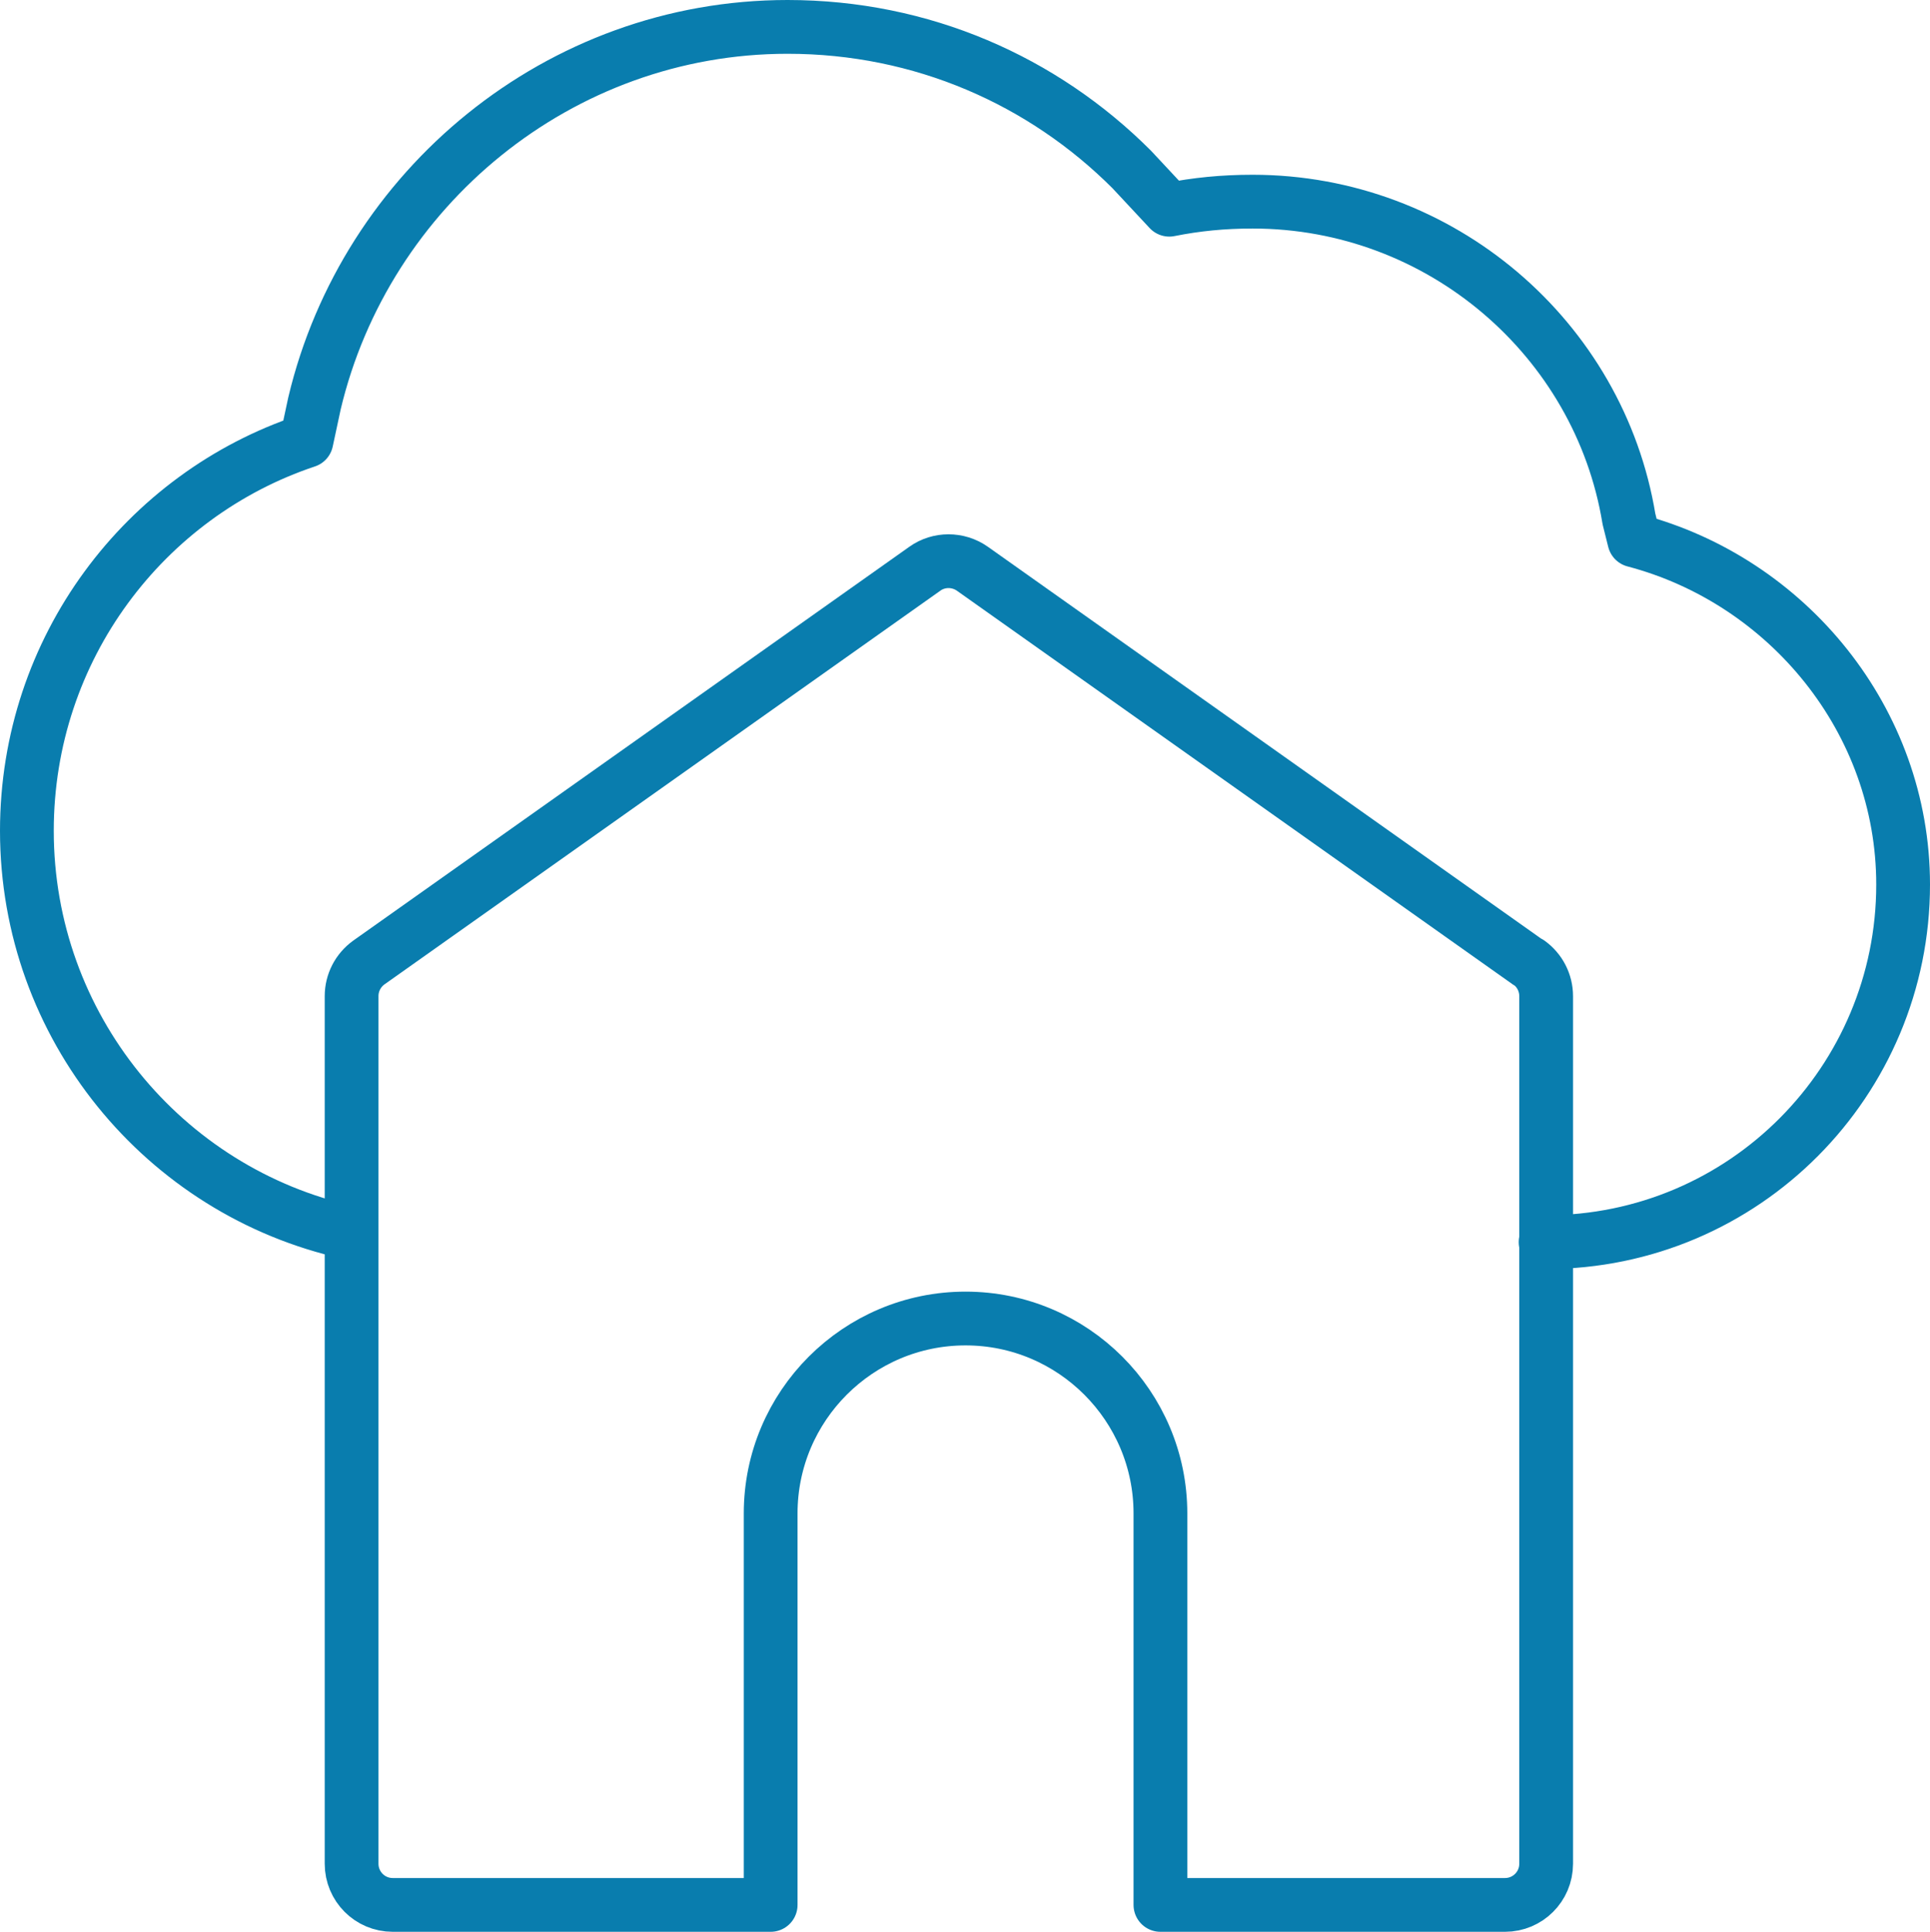
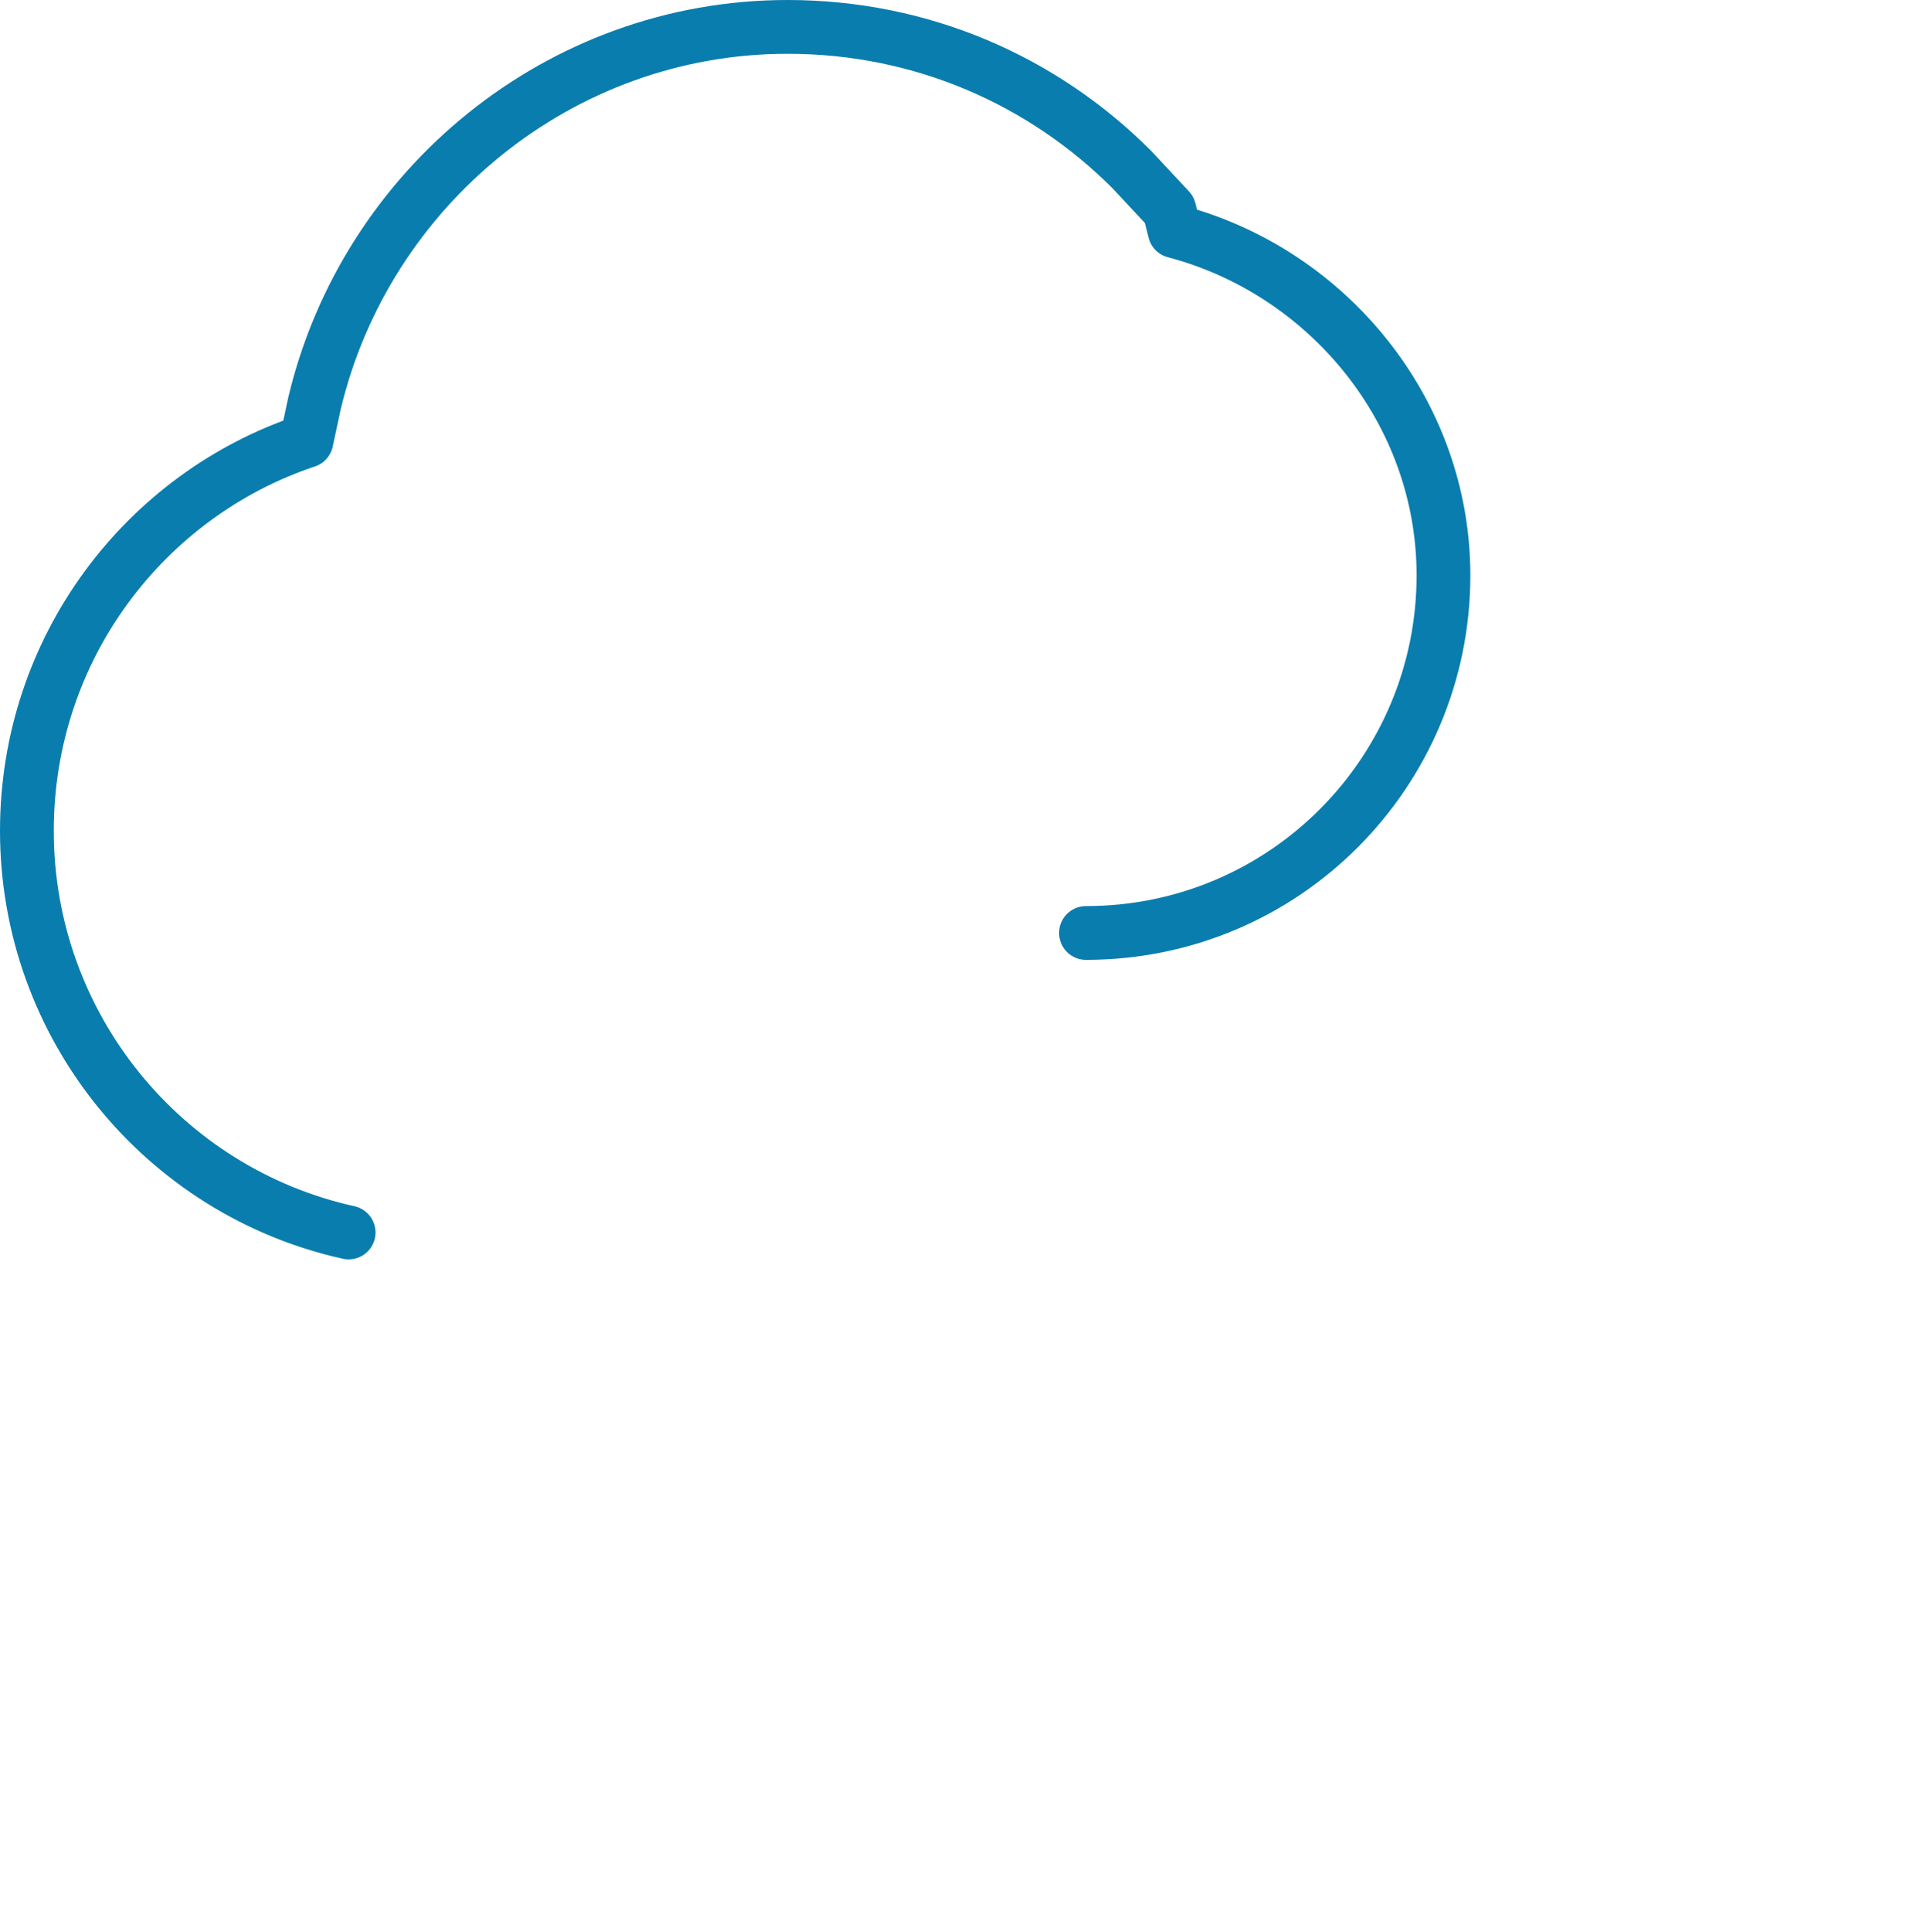
<svg xmlns="http://www.w3.org/2000/svg" id="Layer_2" viewBox="0 0 71.8 71.85">
  <defs>
    <style>.cls-1{fill:none;stroke:#097dae;stroke-linecap:round;stroke-linejoin:round;stroke-width:2px;}</style>
  </defs>
  <g id="Layer_2-2">
-     <path class="cls-1" d="m12.97,45.84c-6.88-1.52-11.97-7.67-11.97-14.94,0-6.8,4.4-12.5,10.4-14.5l.3-1.4C13.6,7,20.8,1,29.3,1c5,0,9.5,2,12.8,5.3l1.4,1.5c1-.2,2-.3,3.1-.3,7,0,12.9,5.1,14,11.8l.2.8c5.7,1.5,10,6.7,10,12.8,0,7.3-5.9,13.3-13.3,13.3" />
-     <path class="cls-1" d="m56.86,35.8l-20.69-14.65c-.53-.37-1.24-.37-1.76,0l-20.69,14.65c-.4.29-.64.75-.64,1.25v32.27c0,.84.68,1.53,1.53,1.53h14.06v-14.56c0-4,3.25-7.25,7.25-7.25s7.25,3.25,7.25,7.25v14.56h12.82c.84,0,1.53-.68,1.53-1.53v-32.27c0-.5-.24-.96-.64-1.25Z" />
+     <path class="cls-1" d="m12.97,45.84c-6.88-1.52-11.97-7.67-11.97-14.94,0-6.8,4.4-12.5,10.4-14.5l.3-1.4C13.6,7,20.8,1,29.3,1c5,0,9.5,2,12.8,5.3l1.4,1.5l.2.8c5.7,1.5,10,6.7,10,12.8,0,7.3-5.9,13.3-13.3,13.3" />
  </g>
</svg>